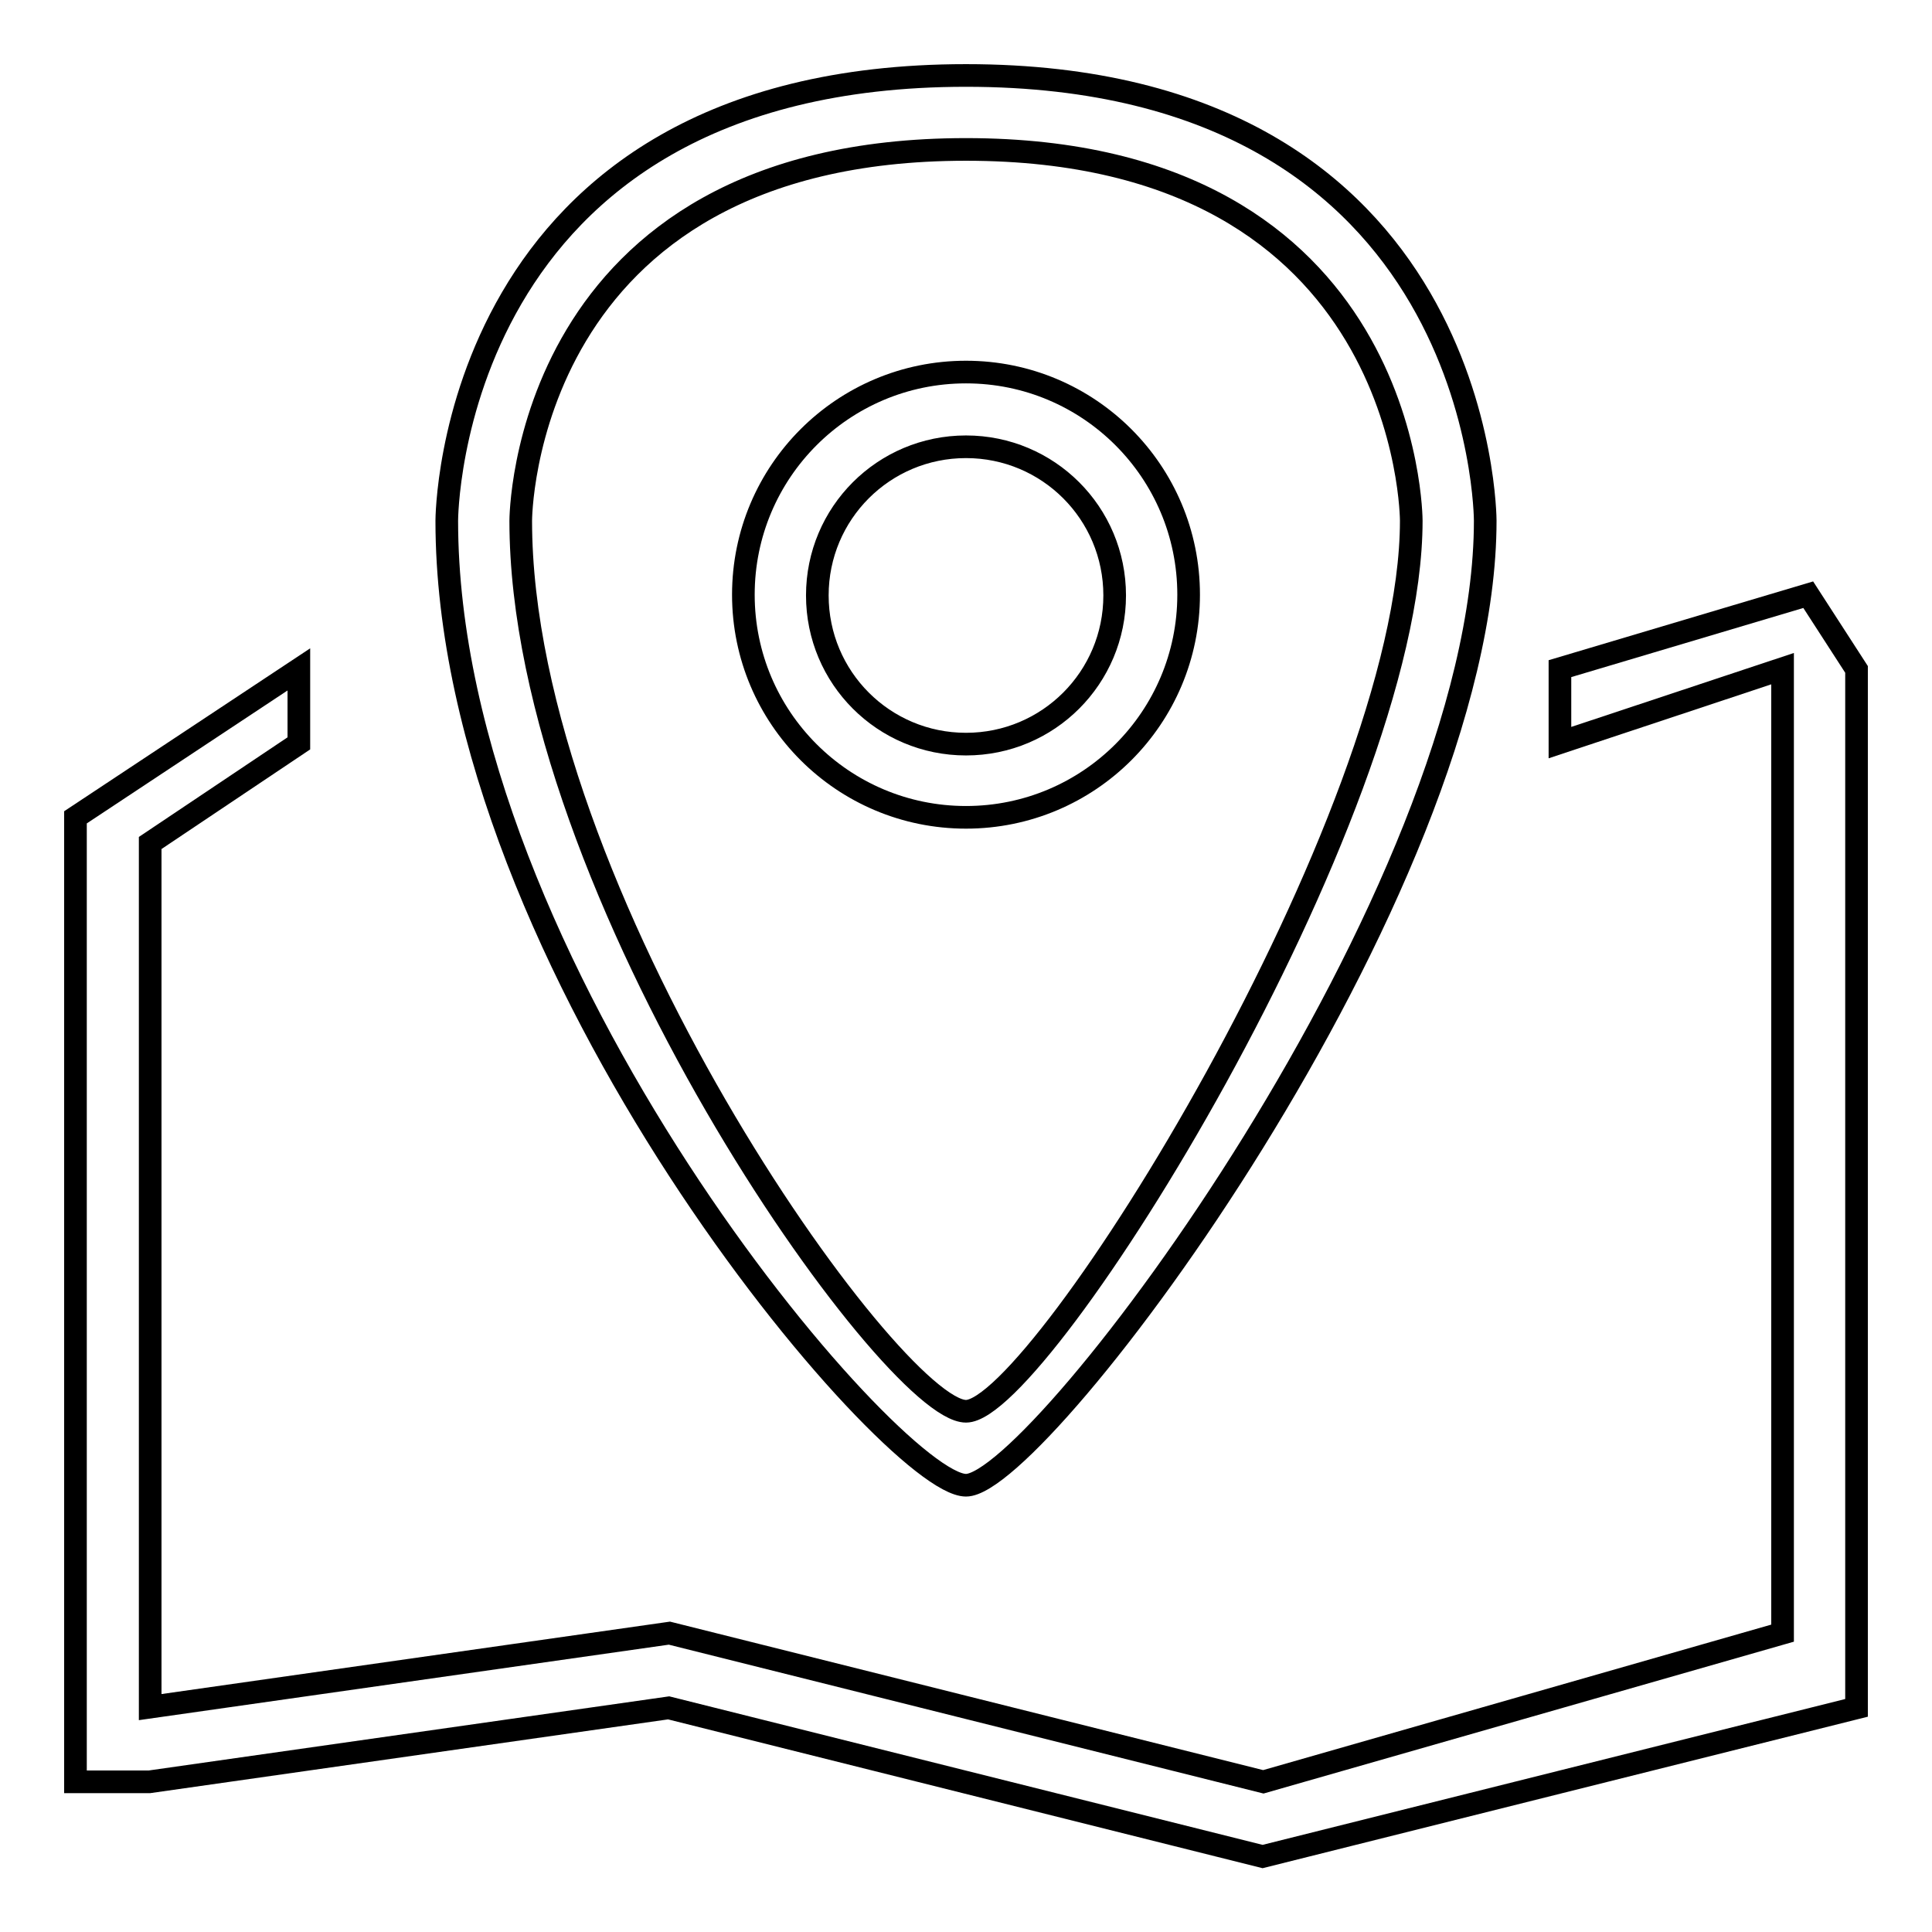
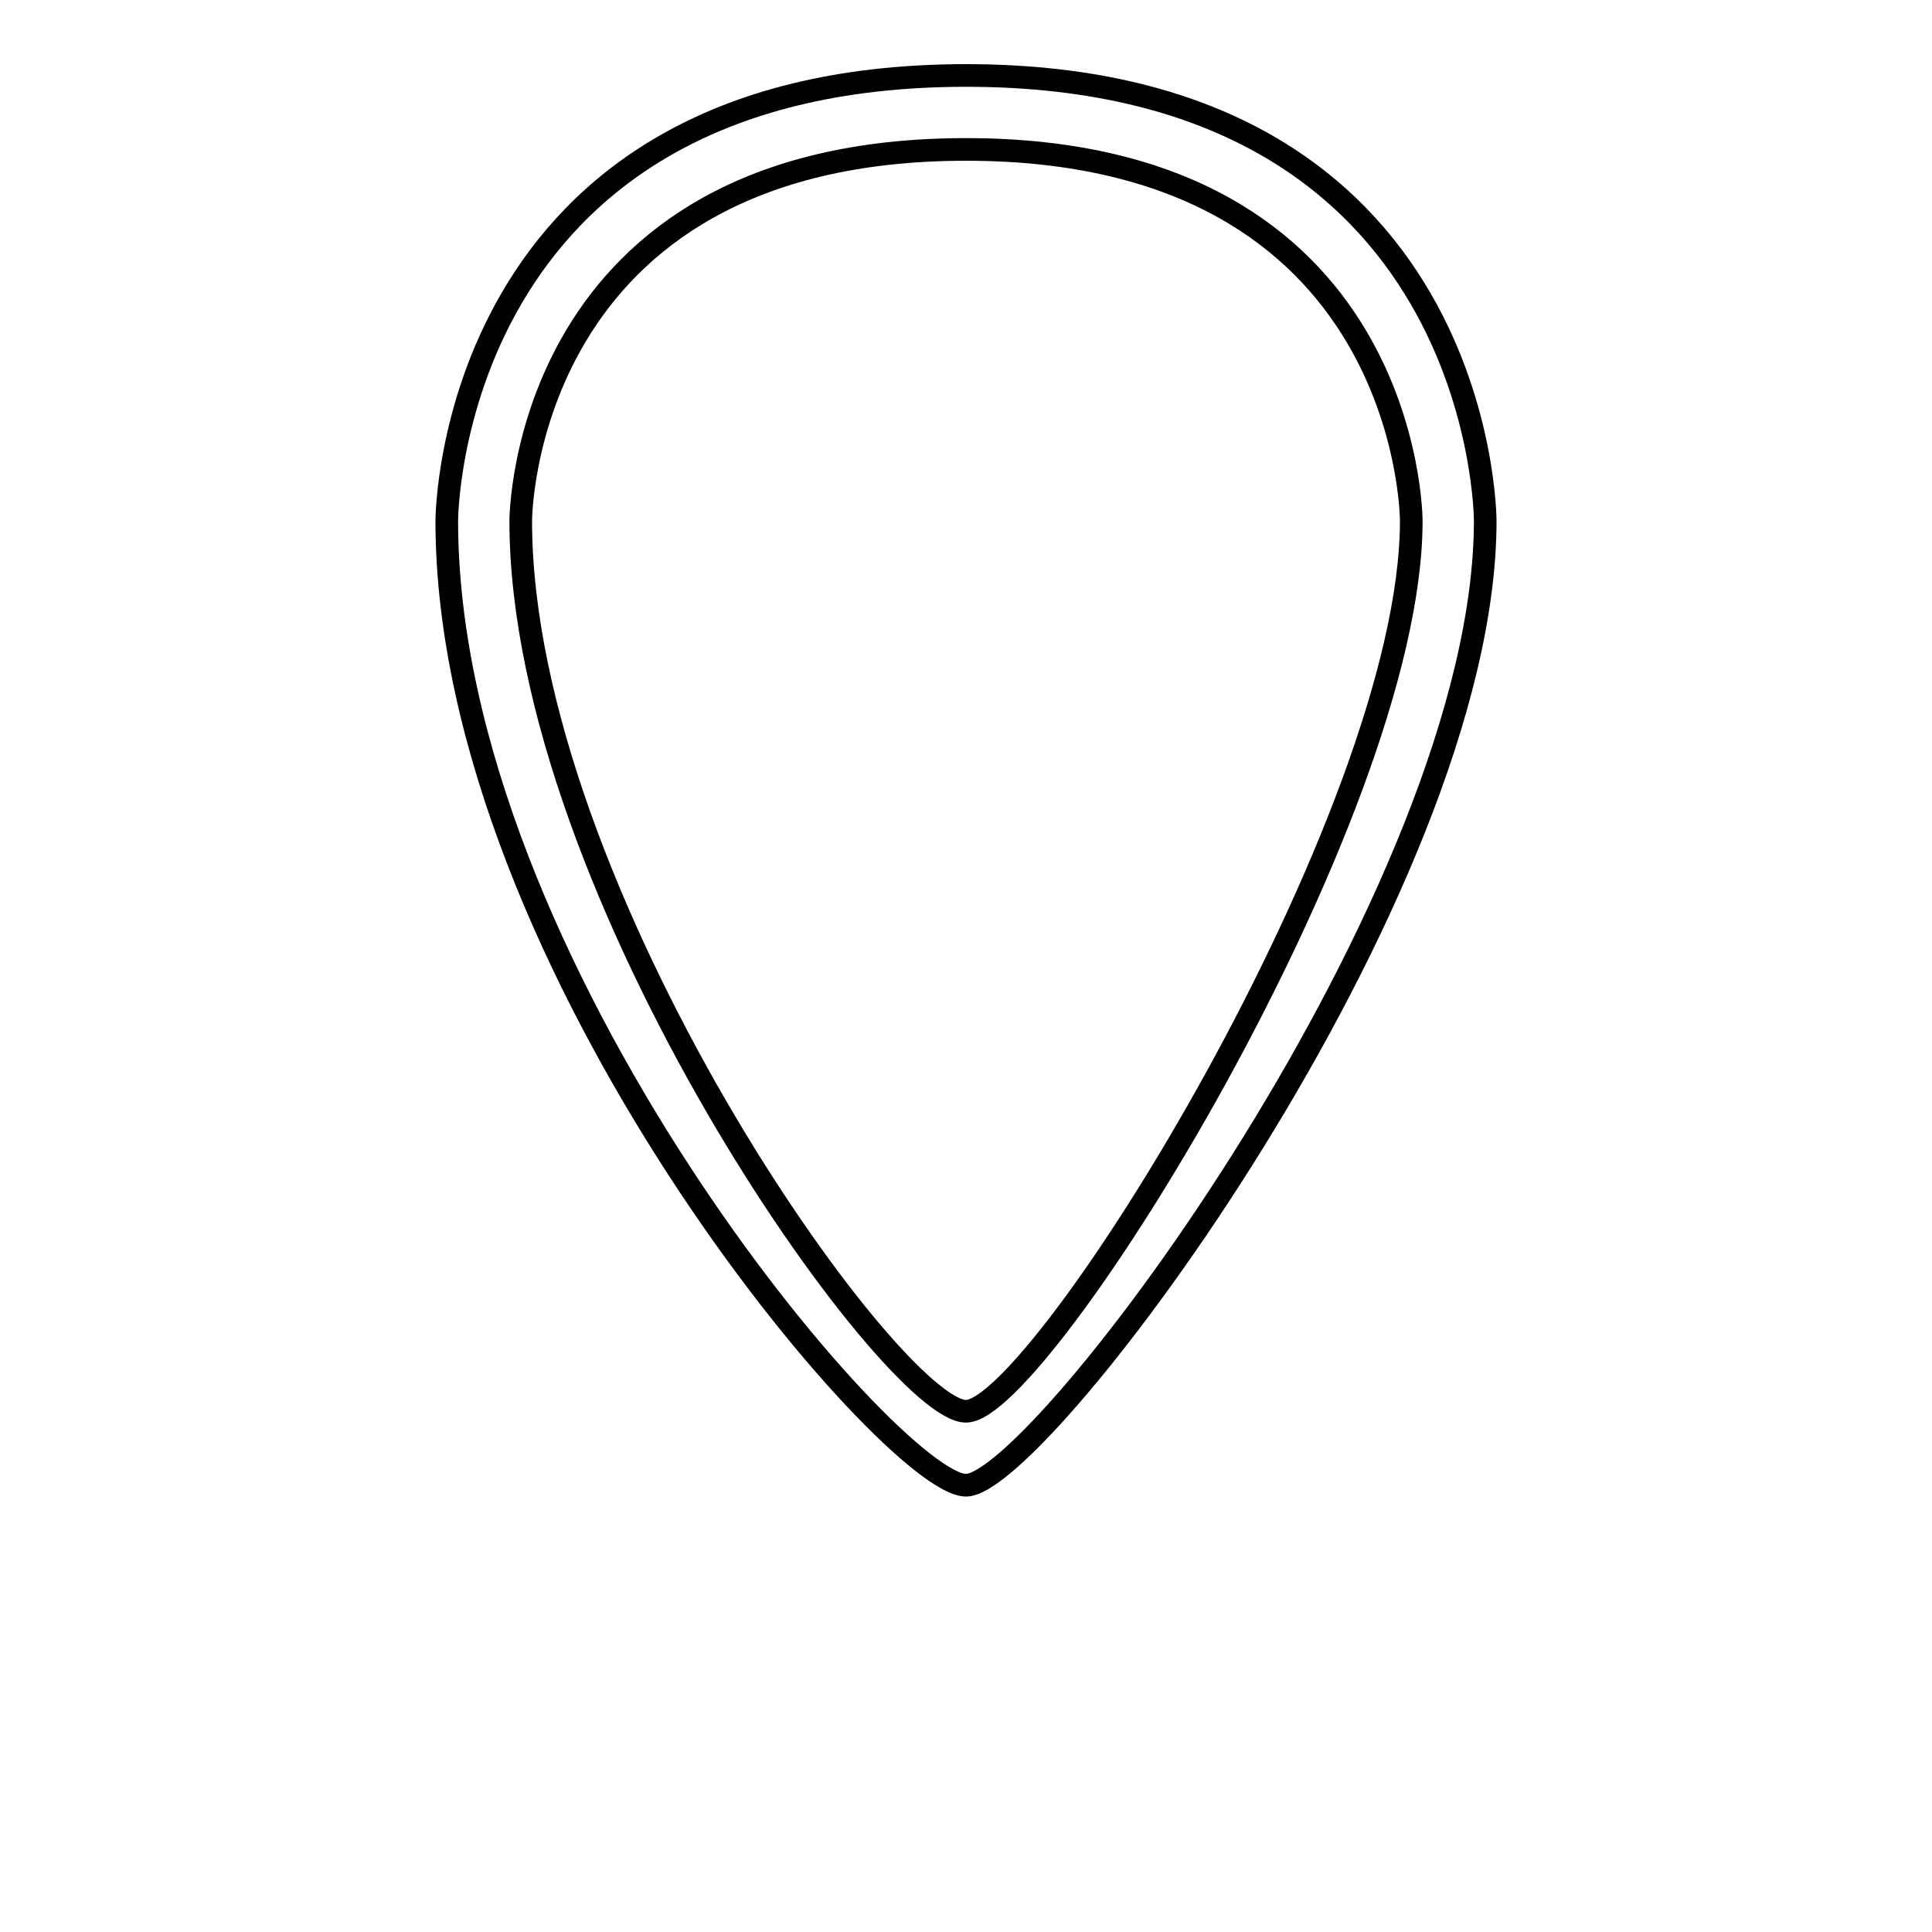
<svg xmlns="http://www.w3.org/2000/svg" version="1.1" x="0px" y="0px" viewBox="0 0 256 256" enable-background="new 0 0 256 256" xml:space="preserve">
  <g>
    <g>
-       <path stroke-width="3" fill-opacity="0" stroke="#000000" d="M239.6,78.8l-32.9,9.8v9.8l29.5-9.8v127.8l-68.8,19.7l-78.7-19.7l-68.8,9.8V111.7l19.7-13.2v-9.8L10,108.3v127.8h9.8l68.8-9.8l78.7,19.7l78.7-19.7V88.7L239.6,78.8z" />
      <path stroke-width="3" fill-opacity="0" stroke="#000000" d="M196.8,69c0,49.2-59,127.8-68.8,127.8c-9.8,0-68.8-68.8-68.8-127.8c0,0,0-59,68.8-59C196.8,10,196.8,69,196.8,69z M128,19.8C69,19.8,69,69,69,69c0,49.2,49.2,118,59,118c9.8,0,59-78.7,59-118C187,69,187,19.8,128,19.8z" />
-       <path stroke-width="3" fill-opacity="0" stroke="#000000" d="M157.5,78.8c0,16.3-13.2,29.5-29.5,29.5c-16.3,0-29.5-13.2-29.5-29.5c0-16.3,13.2-29.5,29.5-29.5C144.3,49.3,157.5,62.5,157.5,78.8z M128,59.2c-10.9,0-19.7,8.8-19.7,19.7c0,10.9,8.8,19.7,19.7,19.7c10.9,0,19.7-8.8,19.7-19.7C147.7,68,138.9,59.2,128,59.2z" />
    </g>
  </g>
</svg>